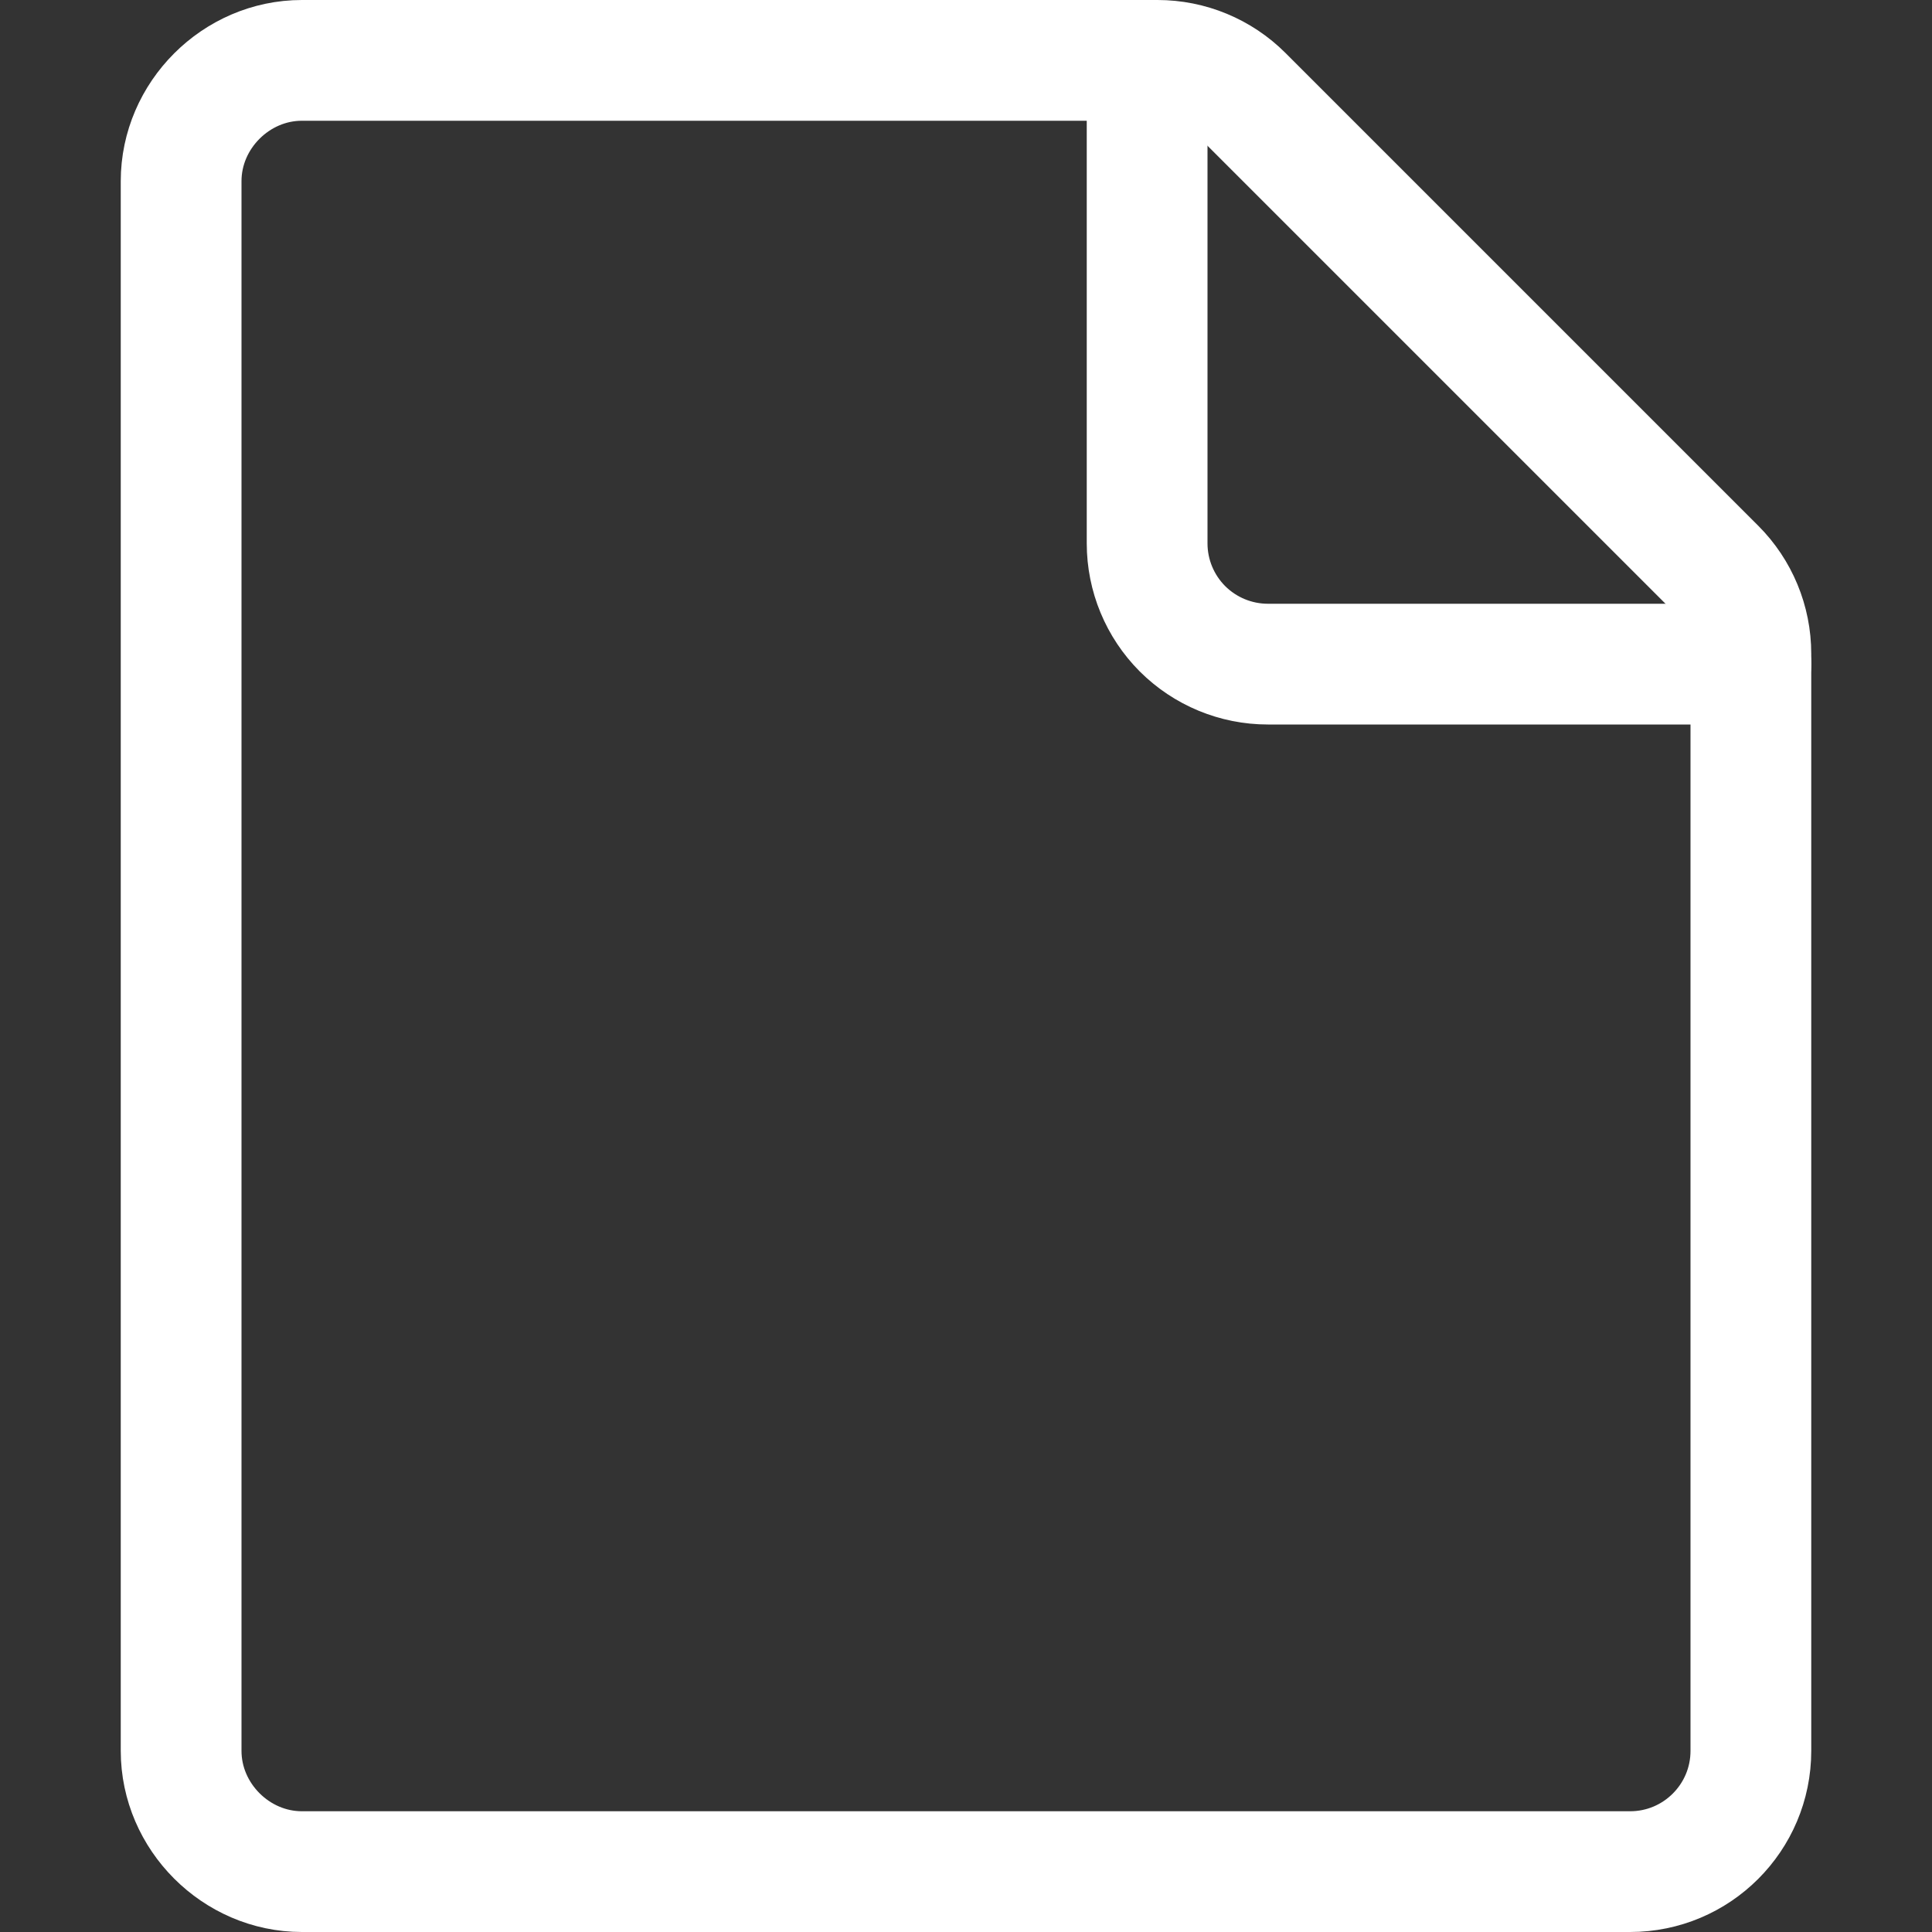
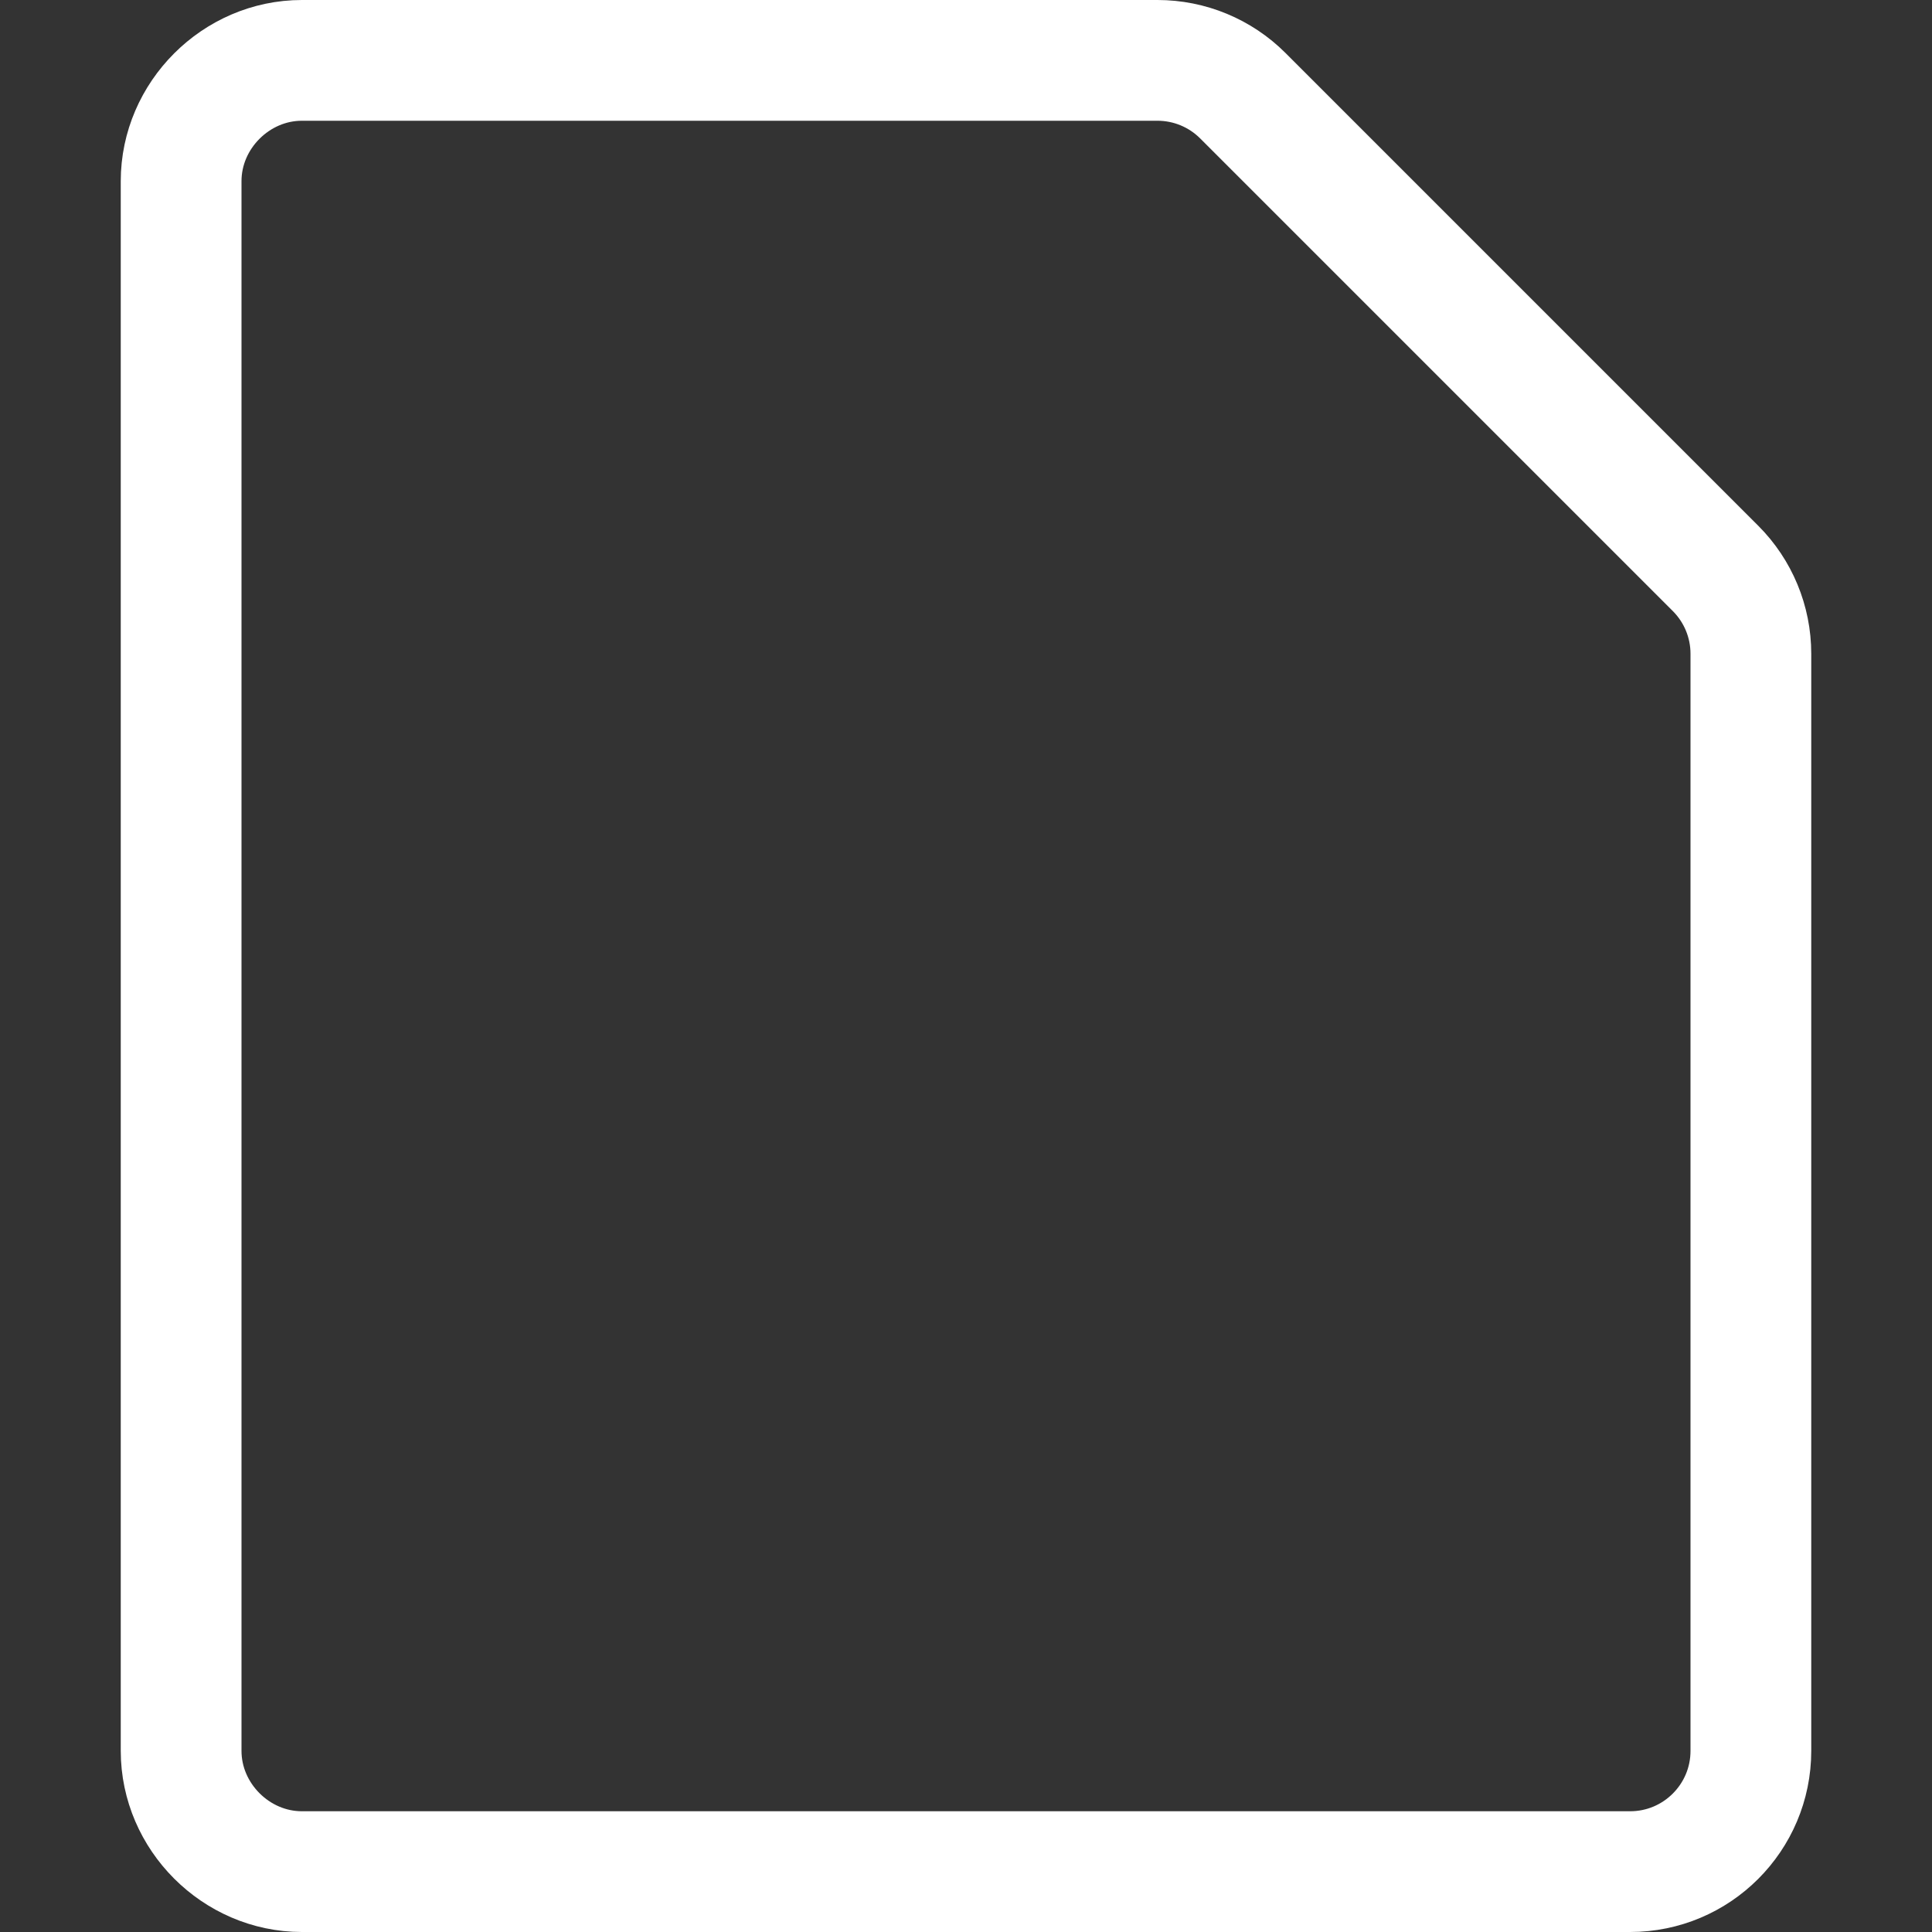
<svg xmlns="http://www.w3.org/2000/svg" fill="none" viewBox="0 0 24 24" stroke-width="1.5" height="24" width="24">
  <rect x="0" y="0" width="24" height="24" fill="#333333" stroke="none" />
  <path stroke="#ffffff" stroke-linecap="round" stroke-linejoin="round" d="M3.75 23.25H20.25C21.078 23.25 21.75 22.578 21.75 21.75V8.121C21.75 7.723 21.592 7.342 21.311 7.061L15.439 1.189C15.158 0.908 14.777 0.75 14.379 0.75H3.75C2.933 0.75 2.25 1.433 2.25 2.25V21.75C2.25 22.567 2.933 23.25 3.75 23.25Z" />
-   <path stroke="#ffffff" stroke-linecap="round" stroke-linejoin="round" d="M21.75 8.25H15.75C15.352 8.25 14.971 8.092 14.689 7.811C14.408 7.529 14.25 7.148 14.25 6.75V0.75" />
</svg>